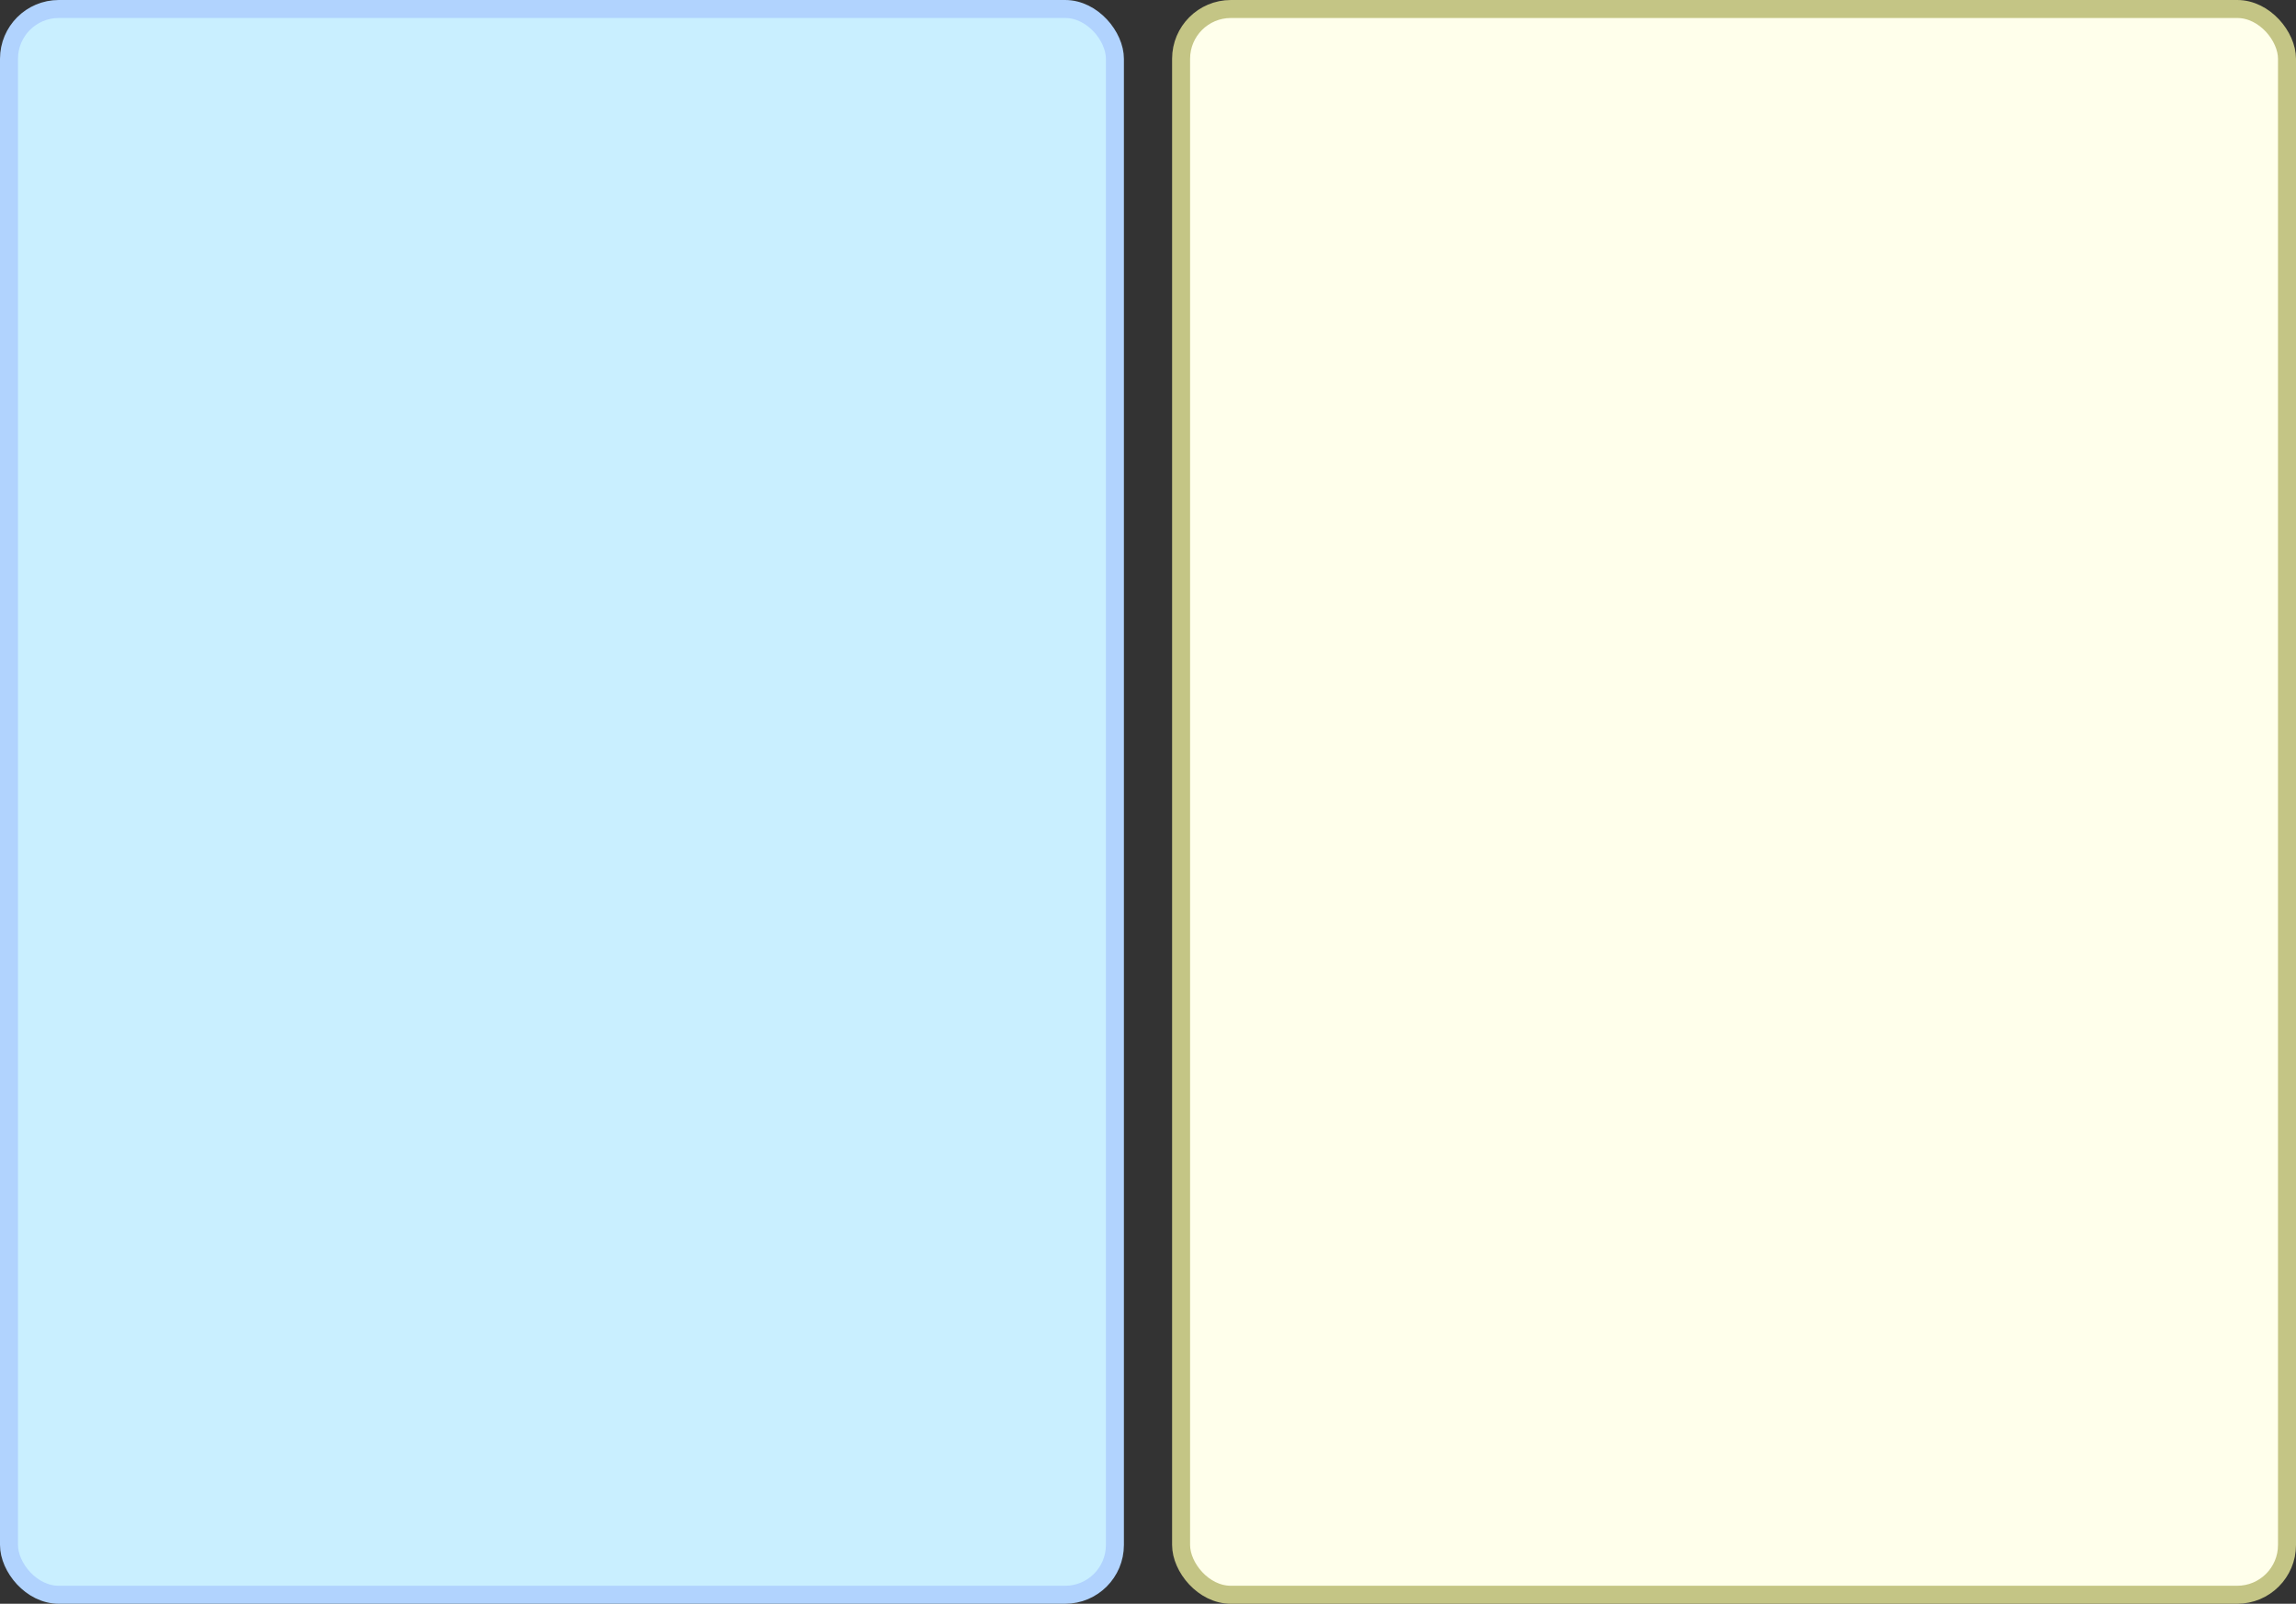
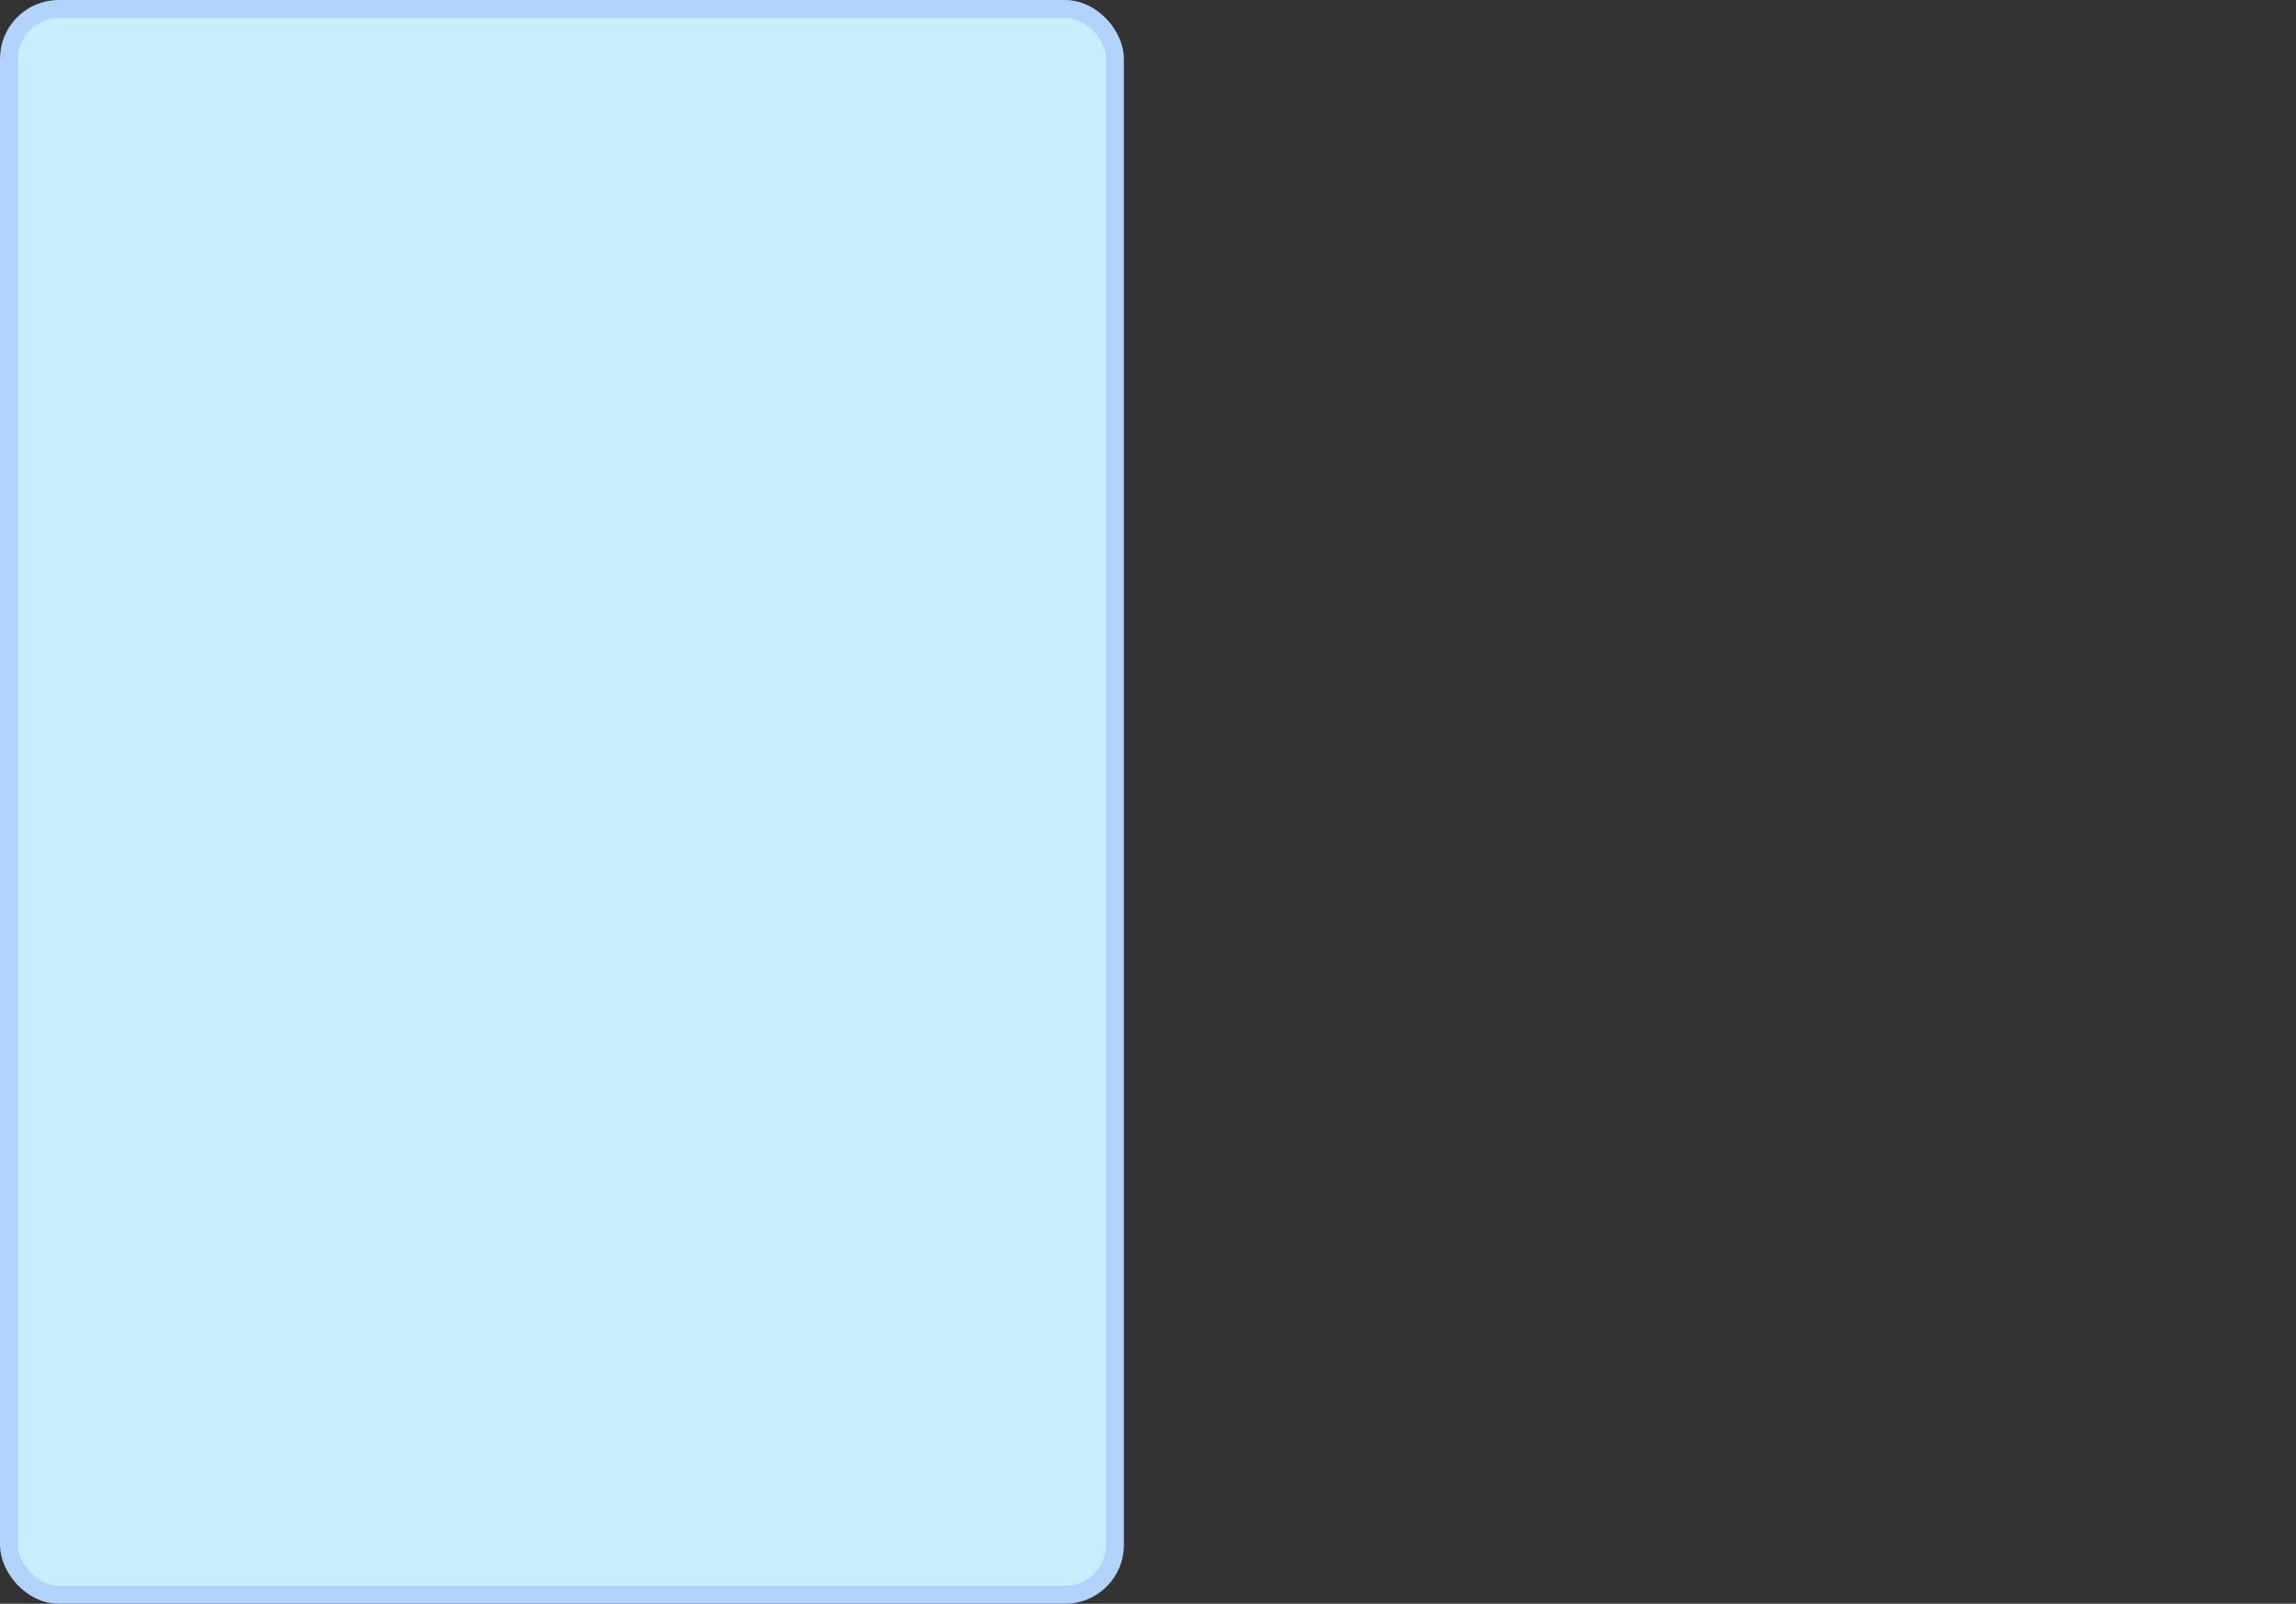
<svg xmlns="http://www.w3.org/2000/svg" xmlns:ns1="http://sodipodi.sourceforge.net/DTD/sodipodi-0.dtd" xmlns:ns2="http://www.inkscape.org/namespaces/inkscape" width="114.844mm" height="80.195mm" version="1.1" viewBox="0 0 114.844 80.195" id="svg217" ns1:docname="blue_yellow.svg" ns2:version="1.2.2 (732a01da63, 2022-12-09)" xml:space="preserve">
  <rect x="0" y="0" width="114.844" height="80.195" fill="#333333" stroke="none" />
  <defs id="defs221" />
  <ns1:namedview id="namedview219" pagecolor="#ffffff" bordercolor="#000000" borderopacity="0.25" ns2:showpageshadow="2" ns2:pageopacity="0.0" ns2:pagecheckerboard="0" ns2:deskcolor="#d1d1d1" ns2:document-units="mm" showgrid="false" ns2:zoom="1.4168407" ns2:cx="45.523818" ns2:cy="180.33078" ns2:window-width="3840" ns2:window-height="2054" ns2:window-x="-11" ns2:window-y="-11" ns2:window-maximized="1" ns2:current-layer="svg217" />
  <g transform="translate(7.322,-48.931)" stroke="#706c1f" stroke-width="0.9" id="g215" style="fill:#ffffeb;fill-opacity:1;stroke:#c4c585;stroke-opacity:1">
-     <rect x="51.755" y="49.381" width="55.317" height="79.295" rx="2.49" ry="2.49" fill="#e5da40" stroke="#706c1f" stroke-linejoin="round" stroke-width="0.9" id="rect213" style="fill:#ffffeb;fill-opacity:1;stroke:#c4c585;stroke-opacity:1" />
-   </g>
+     </g>
  <g transform="translate(-51.305,-48.931)" stroke="#706c1f" stroke-width="0.9" id="g215-8" style="fill:#c9efff;fill-opacity:1;stroke:#b1d3fe;stroke-opacity:1">
    <rect x="51.755" y="49.381" width="55.317" height="79.295" rx="2.49" ry="2.49" fill="#e5da40" stroke="#706c1f" stroke-linejoin="round" stroke-width="0.9" id="rect213-3" style="fill:#c9efff;fill-opacity:1;stroke:#b1d3fe;stroke-opacity:1" />
  </g>
</svg>